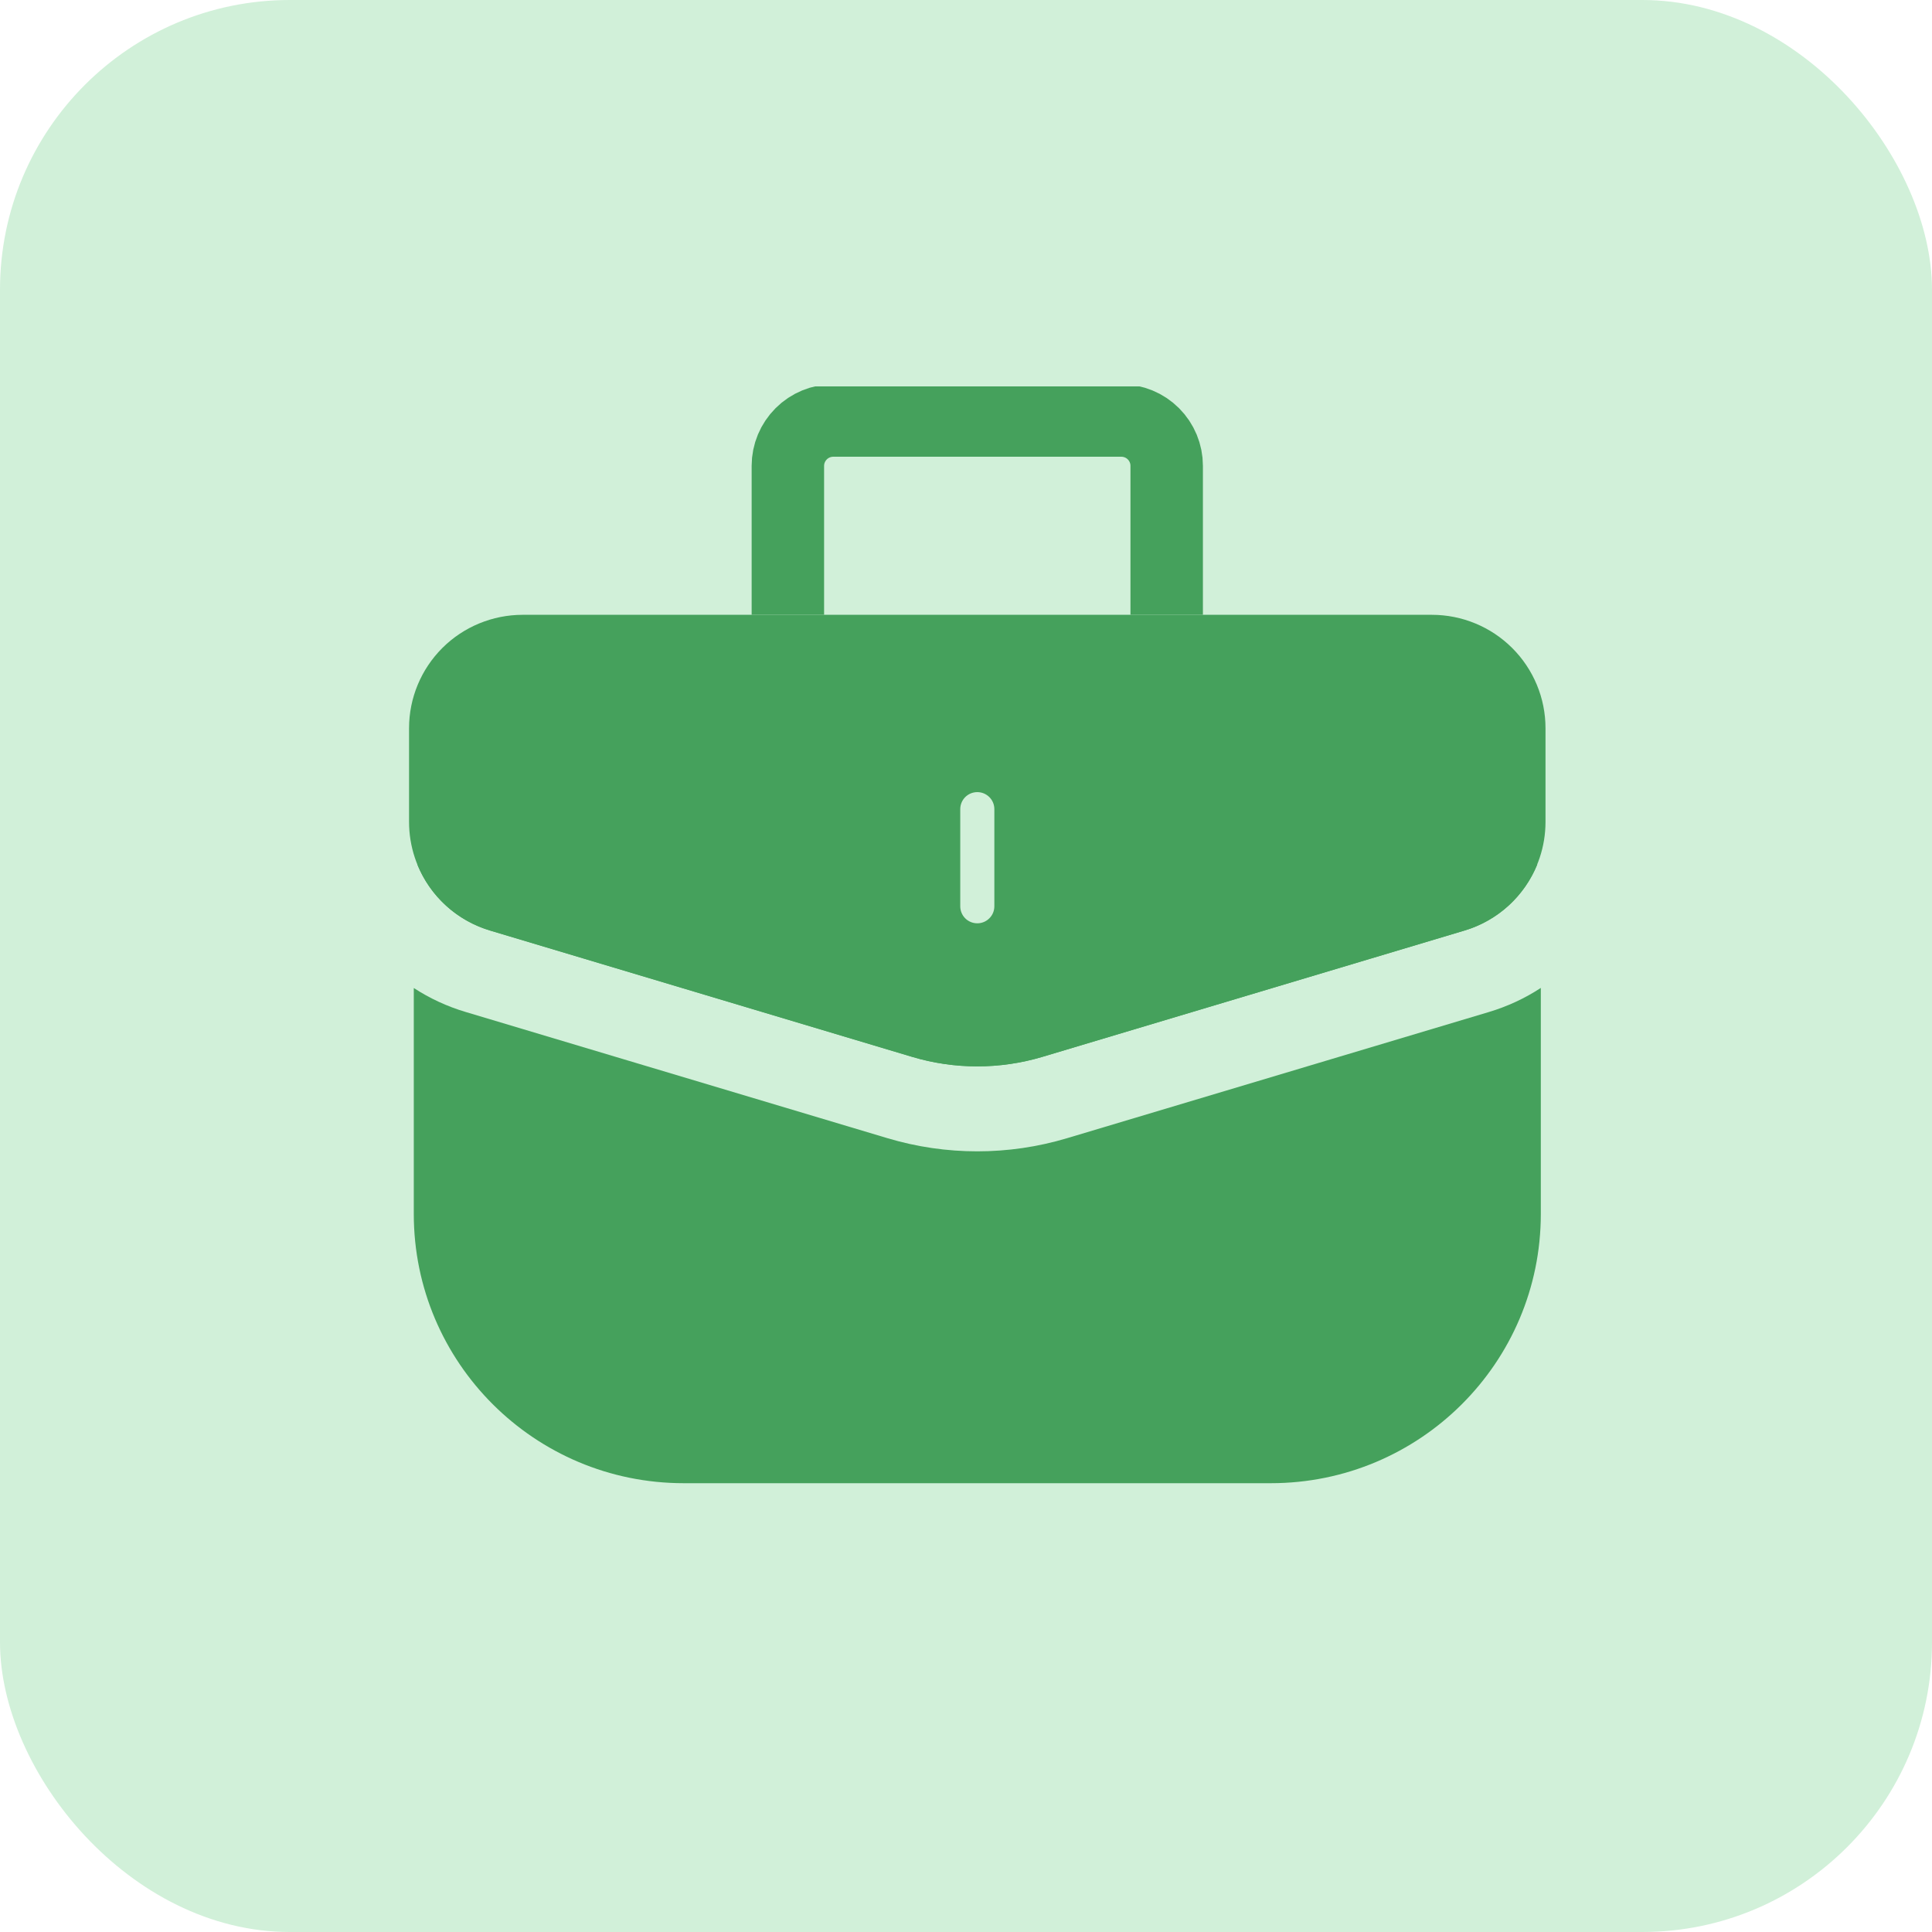
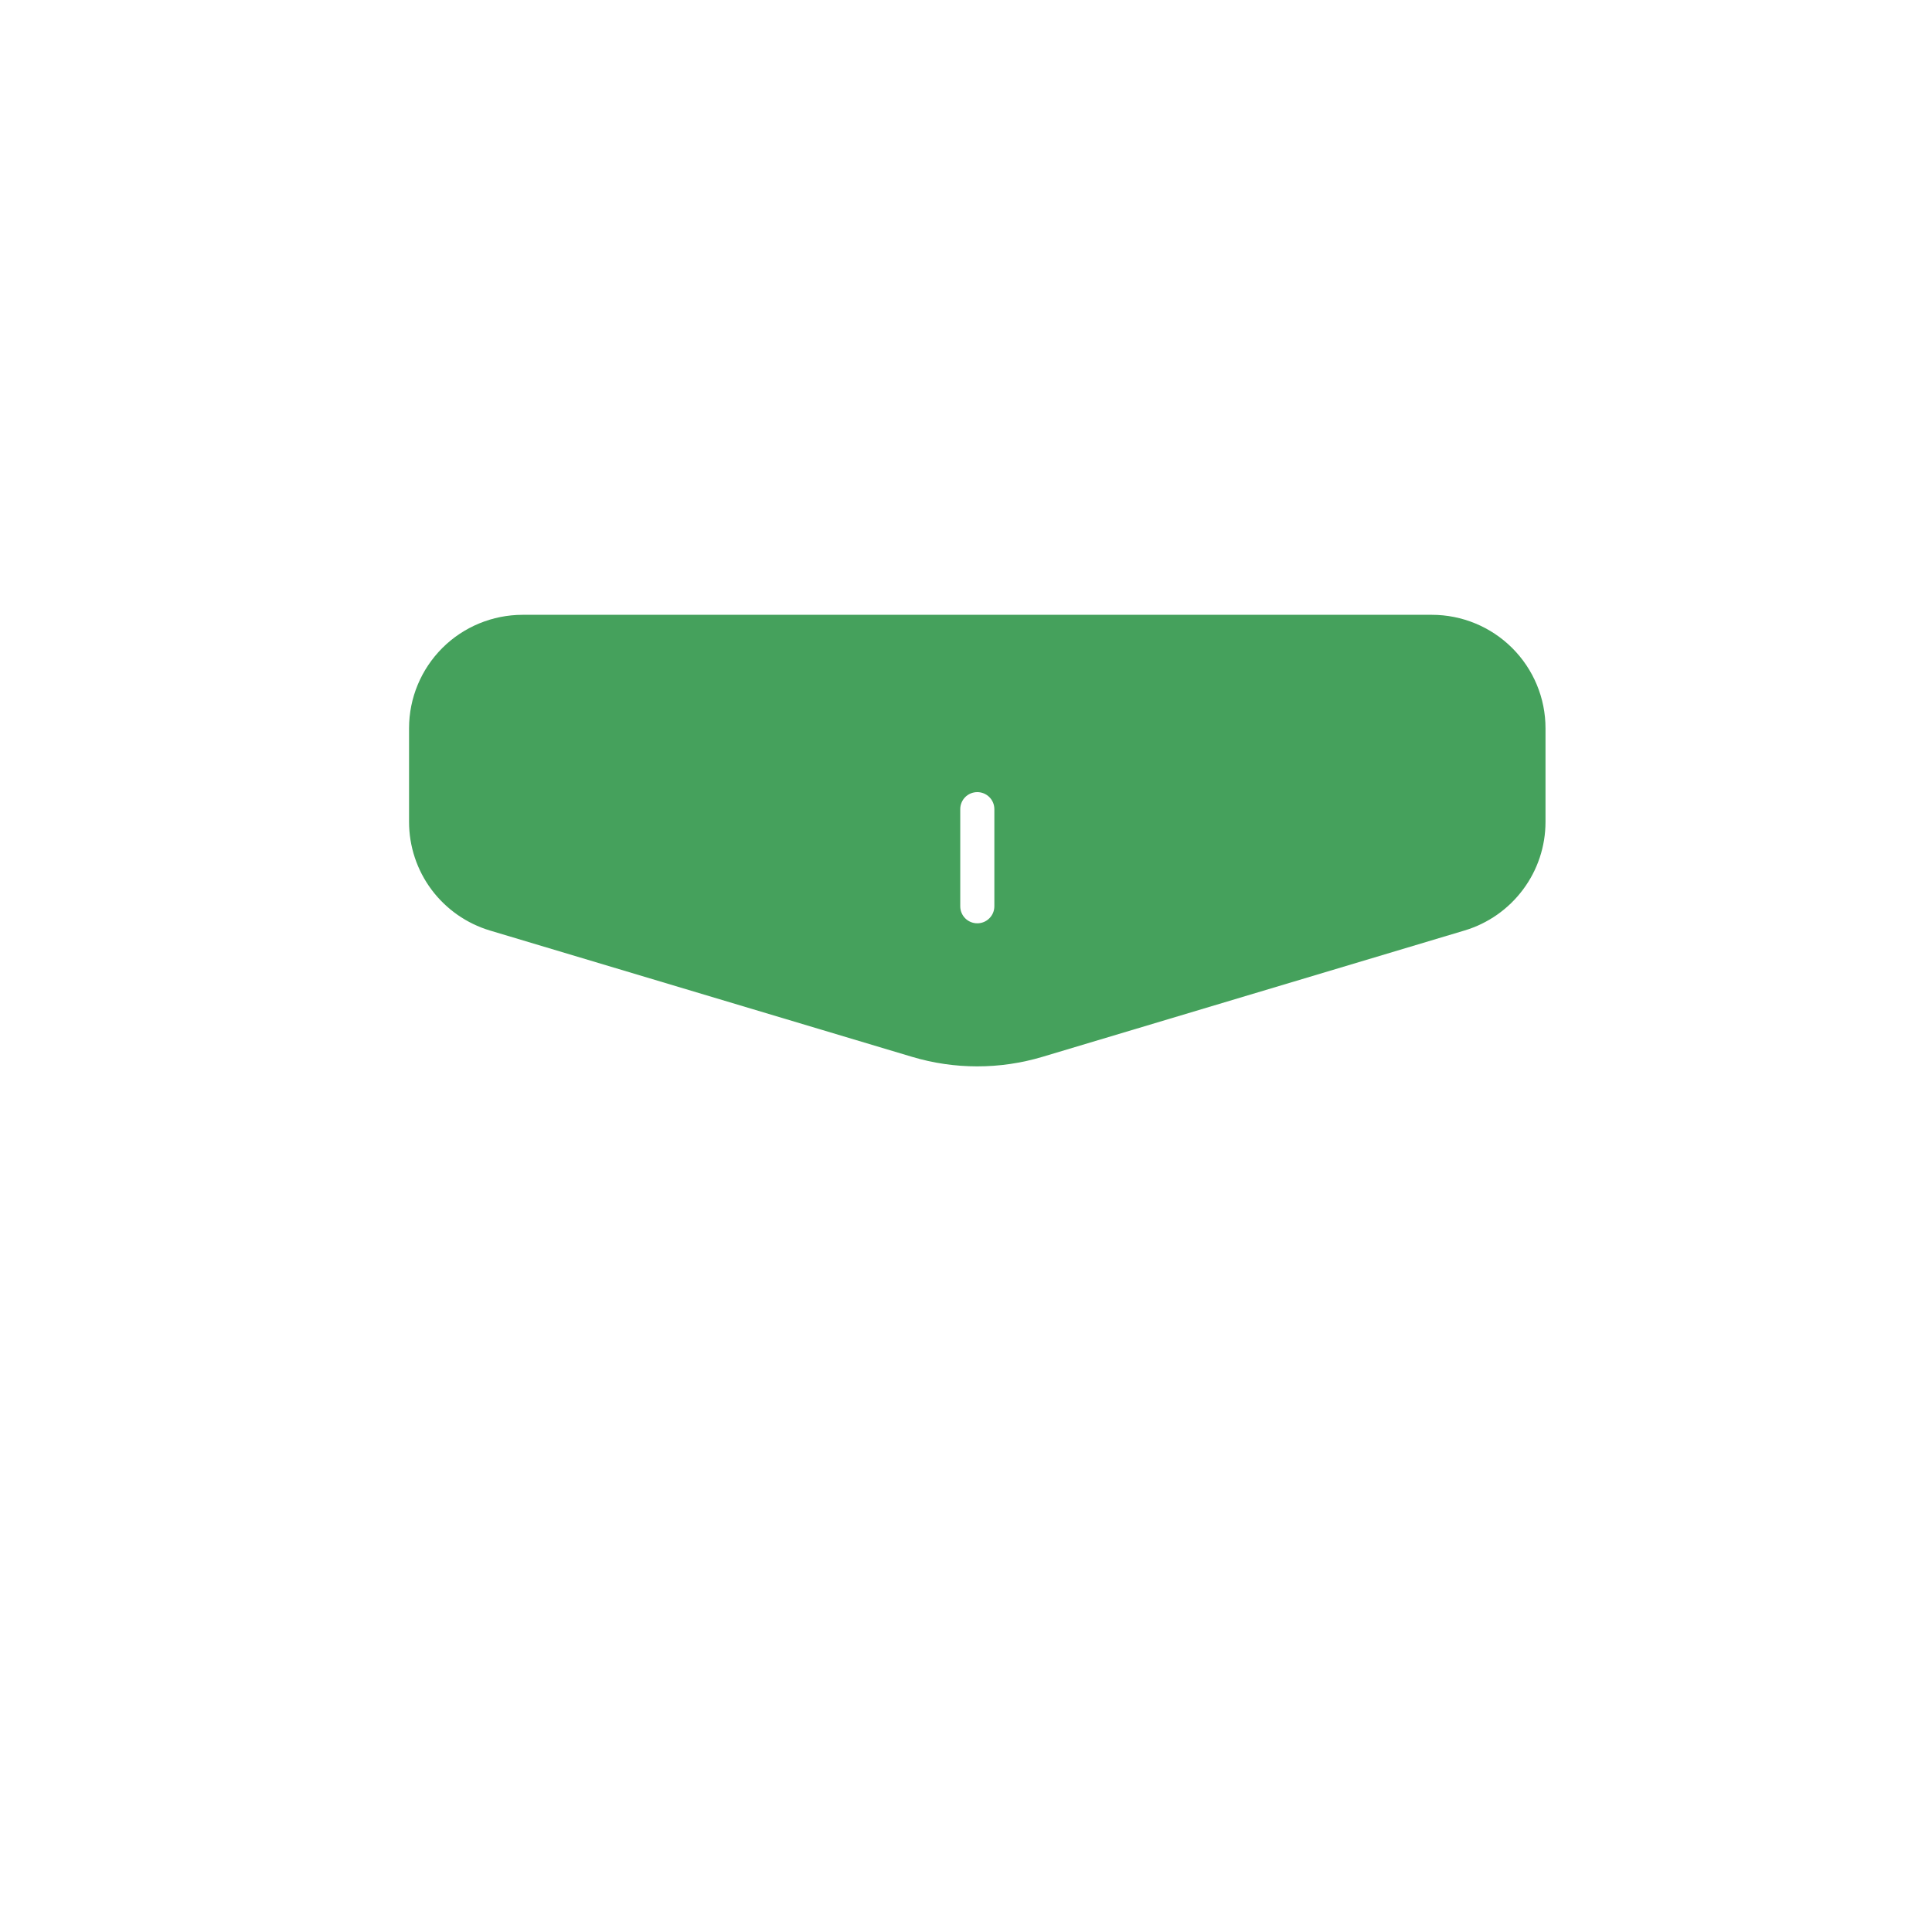
<svg xmlns="http://www.w3.org/2000/svg" width="40" height="40" viewBox="0 0 40 40" fill="none">
-   <rect width="40" height="40" rx="6" fill="#D1F0D9" />
  <g clip-path="url(#clip0_474_1059)">
    <path fill-rule="evenodd" clip-rule="evenodd" d="M10.822 12.729C10.198 12.729 9.599 12.976 9.158 13.416C8.717 13.857 8.469 14.454 8.469 15.076V17.017C8.469 17.522 8.632 18.014 8.934 18.419C9.236 18.823 9.661 19.121 10.146 19.266L18.881 21.88C19.763 22.144 20.703 22.144 21.585 21.88L30.321 19.265C30.806 19.12 31.23 18.823 31.532 18.418C31.835 18.013 31.998 17.522 31.998 17.017V15.076C31.998 14.454 31.75 13.857 31.308 13.416C30.867 12.976 30.269 12.729 29.645 12.729H10.822ZM20.587 16.752C20.587 16.659 20.55 16.569 20.483 16.503C20.417 16.437 20.328 16.4 20.234 16.4C20.14 16.4 20.05 16.437 19.984 16.503C19.918 16.569 19.881 16.659 19.881 16.752V18.764C19.881 18.857 19.918 18.947 19.984 19.013C20.05 19.079 20.14 19.116 20.234 19.116C20.328 19.116 20.417 19.079 20.483 19.013C20.55 18.947 20.587 18.857 20.587 18.764V16.752Z" fill="#45A15C" />
-     <path fill-rule="evenodd" clip-rule="evenodd" d="M8.567 20.455V25.134C8.567 28.212 11.069 30.708 14.155 30.708H26.312C29.398 30.708 31.901 28.212 31.901 25.134V20.454C31.569 20.671 31.208 20.838 30.828 20.952L22.093 23.565C20.88 23.928 19.587 23.928 18.374 23.565L9.638 20.951C9.259 20.838 8.898 20.671 8.566 20.455H8.567ZM8.639 17.896L20.234 19.853L31.828 17.896C31.696 18.222 31.492 18.515 31.232 18.752C30.971 18.989 30.66 19.165 30.322 19.266L21.585 21.88C20.703 22.144 19.763 22.144 18.881 21.88L10.146 19.265C9.808 19.164 9.497 18.989 9.236 18.752C8.976 18.515 8.772 18.222 8.64 17.896H8.639Z" fill="#45A15C" />
-     <path d="M24.155 12.729V9.644C24.155 9.395 24.056 9.157 23.88 8.981C23.703 8.804 23.464 8.706 23.214 8.706H17.254C17.004 8.706 16.765 8.804 16.588 8.981C16.412 9.157 16.312 9.395 16.312 9.644V12.729" stroke="#45A15C" stroke-width="1.5" />
  </g>
  <defs>
    <clipPath id="clip0_474_1059">
      <rect width="24" height="23" fill="white" transform="translate(8 8)" />
    </clipPath>
  </defs>
</svg>